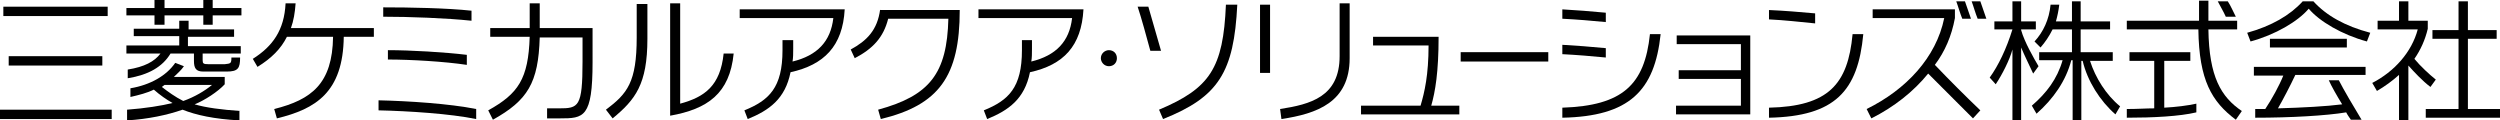
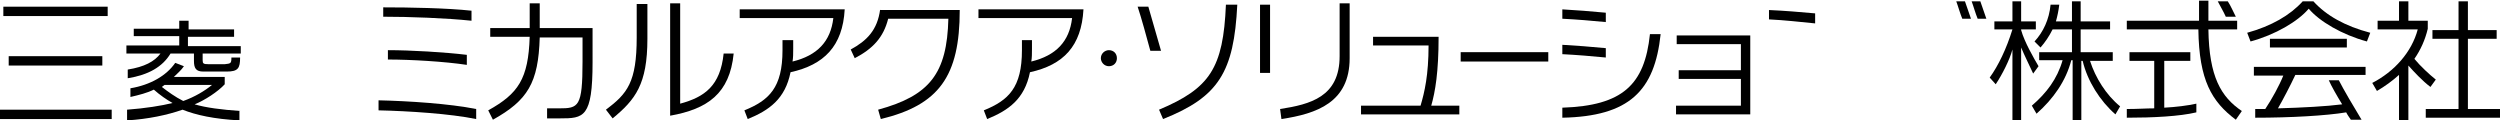
<svg xmlns="http://www.w3.org/2000/svg" version="1.1" id="レイヤー_1" x="0px" y="0px" viewBox="0 0 373.8 18" style="enable-background:new 0 0 373.8 18;" xml:space="preserve">
  <path d="M36,16.6c-2.9-0.2-5.2-0.5-6.9-1c1.5-0.6,3.5-1.9,4.5-3v-1.1H26c0.5-0.5,1.1-1,1.5-1.6l-1.3-0.5c-1.3,1.9-3.7,3.3-6.7,3.8  v1.3c1.3-0.3,2.5-0.6,3.5-1.1c0.9,0.8,1.9,1.5,2.8,2c-1.6,0.4-4.1,0.8-6.8,1V18c3.2-0.2,6-0.8,8.3-1.6c2,0.8,4.7,1.4,8.5,1.6V16.6z   M24.2,13c0.1-0.1,0.3-0.2,0.4-0.3h7.1c-1.1,0.9-2.6,1.8-4.3,2.4C26.2,14.5,25.1,13.7,24.2,13" />
  <path d="M28.2,5.5H35V4.4h-6.8V3.1h-1.4v1.2h-6.8v1.1h6.8v1.4h-7.9V8H24c-0.9,1.2-2.4,2-4.9,2.4v1.3c3.1-0.5,5.2-1.7,6.4-3.7h3.5  v1.1c0,1.1,0.3,1.6,1.4,1.6c0.8,0,2.7,0,3.5,0c1.7,0,2-0.5,2-2.1h-1.3c0,0.9-0.1,0.9-1,1c-0.4,0-1.9,0-2.4,0c-0.8,0-0.9-0.1-0.9-0.6  V8H36V6.9h-7.9V5.5z" />
-   <polygon points="31.8,1.2 31.8,0 30.4,0 30.4,1.2 24.6,1.2 24.6,0 23.1,0 23.1,1.2 18.9,1.2 18.9,2.3 23.1,2.3 23.1,3.7 24.6,3.7   24.6,2.3 30.4,2.3 30.4,3.7 31.8,3.7 31.8,2.3 36.1,2.3 36.1,1.2 " />
  <rect y="16.4" width="16.7" height="1.4" />
  <rect x="1.3" y="8.4" width="14" height="1.4" />
  <rect x="0.5" y="1" width="15.6" height="1.4" />
  <path d="M80.7,4.2V0.5h-1.5c0,0.1,0,2.9,0,3.7l-5.9,0l0,1.3h5.9C79,11.8,77.5,14,73,16.5l0.7,1.4c5.2-2.9,6.8-5.5,7-12.3h6.4v3.6  c0,6.8-0.6,7-3.5,7h-1.8v1.5h1.9c3.6,0,4.9-0.1,4.9-8.4V4.2L80.7,4.2z" />
  <path d="M95.2,0.7v4.9c0,6.7-1.4,8.4-4.6,10.8l1,1.3c3.4-2.8,5.2-5.1,5.2-11.9l0-5.2H95.2z" />
  <path d="M108.2,8c-0.5,4.8-2.8,6.5-6.5,7.5V0.5h-1.5v16.8c5.6-1,8.9-3.3,9.5-9.3H108.2z" />
  <path d="M56.6,15v1.5c4.5,0.1,10.7,0.5,14.6,1.3v-1.5C67.2,15.5,61.1,15.1,56.6,15" />
  <path d="M69.8,9.7V8.2C66.5,7.8,61.4,7.5,58,7.5v1.4C61.4,8.9,66.5,9.2,69.8,9.7" />
  <path d="M70.5,1.6c-3.7-0.4-9.3-0.5-13.2-0.5v1.4c3.9,0,9.4,0.2,13.2,0.6V1.6z" />
-   <path d="M55.8,4.2H43.5c0.4-1.1,0.6-2.3,0.7-3.7h-1.5c-0.2,4-1.9,6.4-4.9,8.3l0.7,1.2c2.1-1.3,3.5-2.7,4.4-4.5h6.9  c-0.1,7-3.2,9.4-8.8,10.8l0.4,1.4c5.8-1.4,9.9-3.9,10-12.2h4.5V4.2z" />
  <path d="M304,11l0.8-1.1c-0.7-1.2-2.1-3.6-2.6-5.4V4.4h2.2V3.2h-2.2v-3h-1.3v3h-2.7v1.2h2.7c-0.9,2.9-2.1,5.4-3.4,7.2l0.9,1  c1-1.5,2.1-3.7,2.5-5.2V18h1.3V7.1C302.7,8.3,303.4,9.7,304,11" />
  <path d="M312.5,9.1h3.4V7.8h-4.8V4.4h4.4V3.2h-4.4v-3h-1.3v3h-2.4c0.2-0.7,0.4-1.6,0.5-2.5h-1.3c-0.2,2.2-1.1,4.1-2.4,5.5l0.9,0.9  c0.7-0.8,1.3-1.7,1.8-2.7h2.9v3.4h-4.9v1.2h3.5c-0.8,2.8-2.4,4.9-4.6,6.8l0.7,1.2c2.5-2.2,4.4-4.9,5.2-8h0.2V18h1.3V9.1h0.2  c0.7,3,2.6,6,4.9,8l0.7-1.2C314.9,14.2,313.3,11.6,312.5,9.1" />
  <rect x="339.4" y="5.8" width="11.5" height="1.3" />
  <path d="M336.8,11.3h4.6c-0.6,1.5-1.7,3.5-2.7,5c-0.5,0-1,0-1.5,0v1.3c5.3,0,10.6-0.3,13.6-0.8c0.2,0.4,0.5,0.8,0.7,1.1h1.6  c-1.1-1.8-2.8-4.7-3.4-5.9h-1.5c0.4,0.9,1.2,2.3,2,3.6c-2.3,0.3-6,0.5-9.6,0.6c0.8-1.4,1.8-3.3,2.6-5h10.5V10h-16.7V11.3z" />
  <path d="M345.9,0.2h-1.6c-1.9,2.1-4.7,3.7-8.3,4.7l0.5,1.3c3.7-1,7.1-3,8.7-4.9c1.6,1.9,5,3.9,8.7,4.9l0.5-1.3  C350.6,3.9,347.8,2.3,345.9,0.2" />
  <path d="M330.2,4.4h4.3V3.1h-4.3v-3h-1.4v3H318v1.3h10.7c0.1,7.6,2,10.8,5.6,13.5l0.9-1.3C332.1,14.5,330.3,11.5,330.2,4.4" />
  <path d="M334.3,2.5c-0.4-0.8-0.8-1.7-1.2-2.3h-1.5c0.3,0.6,0.9,1.6,1.2,2.3H334.3z" />
  <path d="M323.6,9.1h3.9V7.8h-9.1v1.3h3.7v7.1c-1.2,0-2.5,0.1-4.1,0.1v1.3c3.9,0,7.9-0.2,10.4-0.8v-1.3c-1.4,0.3-3,0.5-4.8,0.6V9.1z" />
  <path d="M363.4,13l0.8-1.1c-1-0.8-2.3-2-3.2-3.1c0.9-1.3,1.6-2.8,2-4.5V3.1h-2.9V0.2h-1.4v2.9h-3.2v1.3h6c-0.9,3.4-3.5,6.3-6.8,8  l0.7,1.2c1.2-0.7,2.3-1.5,3.3-2.4V18h1.4V9.8l0,0C360.9,10.7,362.2,12.1,363.4,13" />
  <polygon points="369,16.3 369,5.8 373.3,5.8 373.3,4.5 369,4.5 369,0.2 367.6,0.2 367.6,4.5 363.7,4.5 363.7,5.8 367.6,5.8   367.6,16.3 362.7,16.3 362.7,17.6 373.8,17.6 373.8,16.3 " />
  <path d="M183.3,0.7c-0.4,9.5-2.4,12.5-10,15.7l0.6,1.4c8.3-3.3,10.6-7,11.1-17.1H183.3z" />
  <path d="M171.7,1h-1.6c0.6,1.8,1.3,4.4,1.9,6.6h1.6C172.9,5.1,172.2,2.8,171.7,1" />
  <path d="M214,15.8c0.6-2.1,1.1-5,1.1-10.3l-9.8,0v1.3h8.3c0,4.4-0.6,7-1.2,9h-8.9v1.3h14.7v-1.3H214z" />
  <polygon points="261.7,5.3 250.7,5.3 250.7,6.6 260.3,6.6 260.3,10.5 251,10.5 251,11.8 260.3,11.8 260.3,15.8 250.6,15.8   250.6,17.1 261.7,17.1 " />
  <rect x="218.4" y="7.8" width="13.1" height="1.4" />
  <path d="M200.3,0.5v7.9c0,6.1-4.4,7.2-8.9,7.9l0.2,1.5c5.3-0.8,10.2-2.5,10.2-9.1V0.5H200.3z" />
  <rect x="188.4" y="0.7" width="1.5" height="10.2" />
  <path d="M126.3,1.4l-15.7,0v1.3h14c-0.4,3.5-2.4,5.6-6.1,6.5c0.1-0.6,0.1-1.2,0.1-1.9V6H117v1.5c0,5.6-2,7.5-5.7,9l0.5,1.3  c3.2-1.3,5.6-3,6.4-7C123.2,9.7,126,6.9,126.3,1.4" />
  <path d="M162,1.4l-15.7,0v1.3h14c-0.4,3.5-2.4,5.6-6.1,6.5c0.1-0.6,0.1-1.2,0.1-1.9V6h-1.5v1.5c0,5.6-2,7.5-5.7,9l0.5,1.3  c3.2-1.3,5.6-3,6.4-7C159,9.7,161.7,6.9,162,1.4" />
  <path d="M131.6,1.4c-0.4,3.1-2,4.7-4.4,6l0.6,1.3c2.7-1.4,4.3-3.1,5-5.9h9c-0.2,8.2-2.8,11.5-10.5,13.6l0.4,1.4  c8.7-2.1,11.8-6.4,11.8-16.3H131.6z" />
  <path d="M294.7,2.8c-0.3-0.8-0.7-2.1-0.9-2.6h-1.3c0.2,0.5,0.6,1.9,0.9,2.6H294.7z" />
  <path d="M297,2.8c-0.3-0.8-0.7-2.1-0.9-2.6h-1.3c0.2,0.5,0.6,1.9,0.9,2.6H297z" />
-   <path d="M292.3,2.7V1.4l-12.3,0l0,1.3h10.7c-1.2,5.9-5.7,10.7-11.6,13.6l0.7,1.4c3.4-1.7,6.3-4,8.5-6.7c2.3,2.3,4.4,4.4,6.7,6.7  l1.1-1.2c-2.2-2.1-4.6-4.5-6.8-6.8C290.8,7.7,291.8,5.4,292.3,2.7" />
-   <path d="M277,5.1c-0.7,7.5-3.6,10.8-12.5,11l0,1.5c9.9-0.2,13.3-4,14.1-12.5H277z" />
  <path d="M271.4,2c-2.2-0.2-4.6-0.4-6.9-0.5v1.4c2.2,0.1,4.9,0.4,6.9,0.6V2z" />
  <path d="M233.6,16.1v1.5c10-0.2,13.8-4,14.7-12.5h-1.6C245.9,12.7,242.6,15.8,233.6,16.1" />
  <path d="M240.1,7.2c-2.1-0.2-4.6-0.4-6.5-0.5v1.4c2,0.1,4.5,0.3,6.5,0.5V7.2z" />
  <path d="M240.1,1.9c-2.1-0.2-4.6-0.4-6.5-0.5v1.4c2,0.1,4.5,0.3,6.5,0.5V1.9z" />
  <path d="M165.8,7.5c-0.6,0-1.2,0.5-1.2,1.2c0,0.6,0.5,1.2,1.2,1.2s1.2-0.5,1.2-1.2C167,8,166.5,7.5,165.8,7.5" />
</svg>